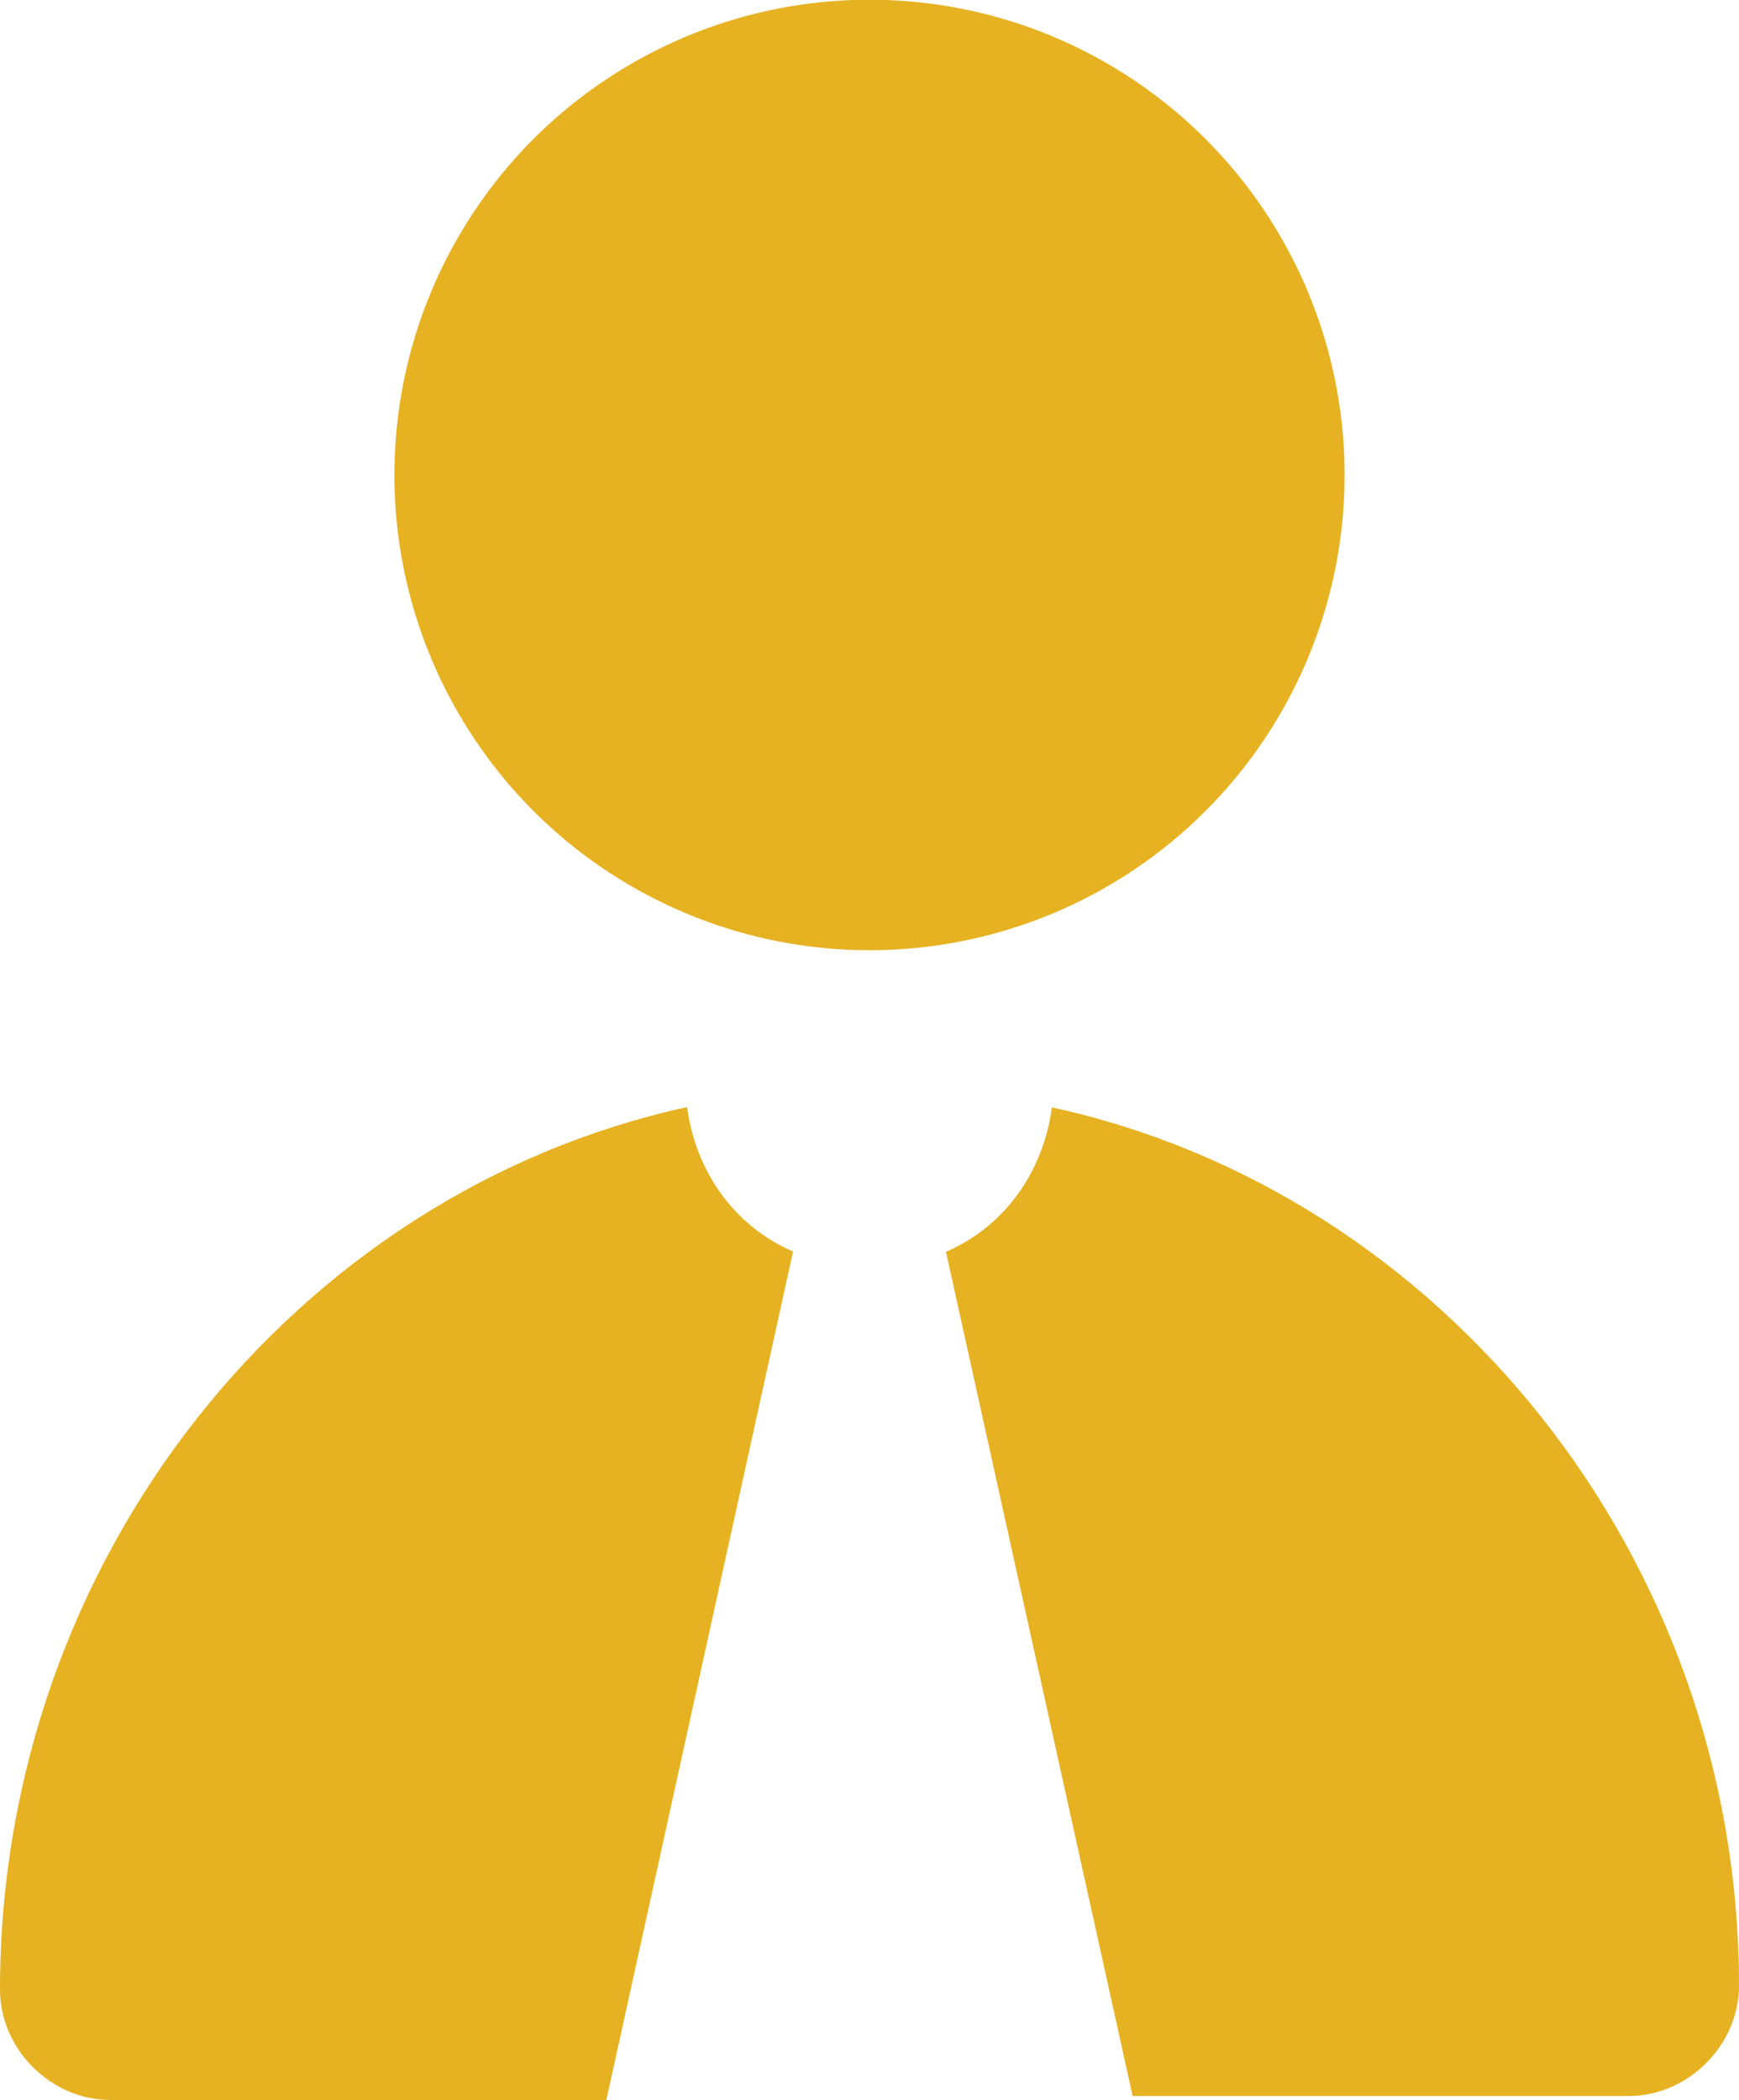
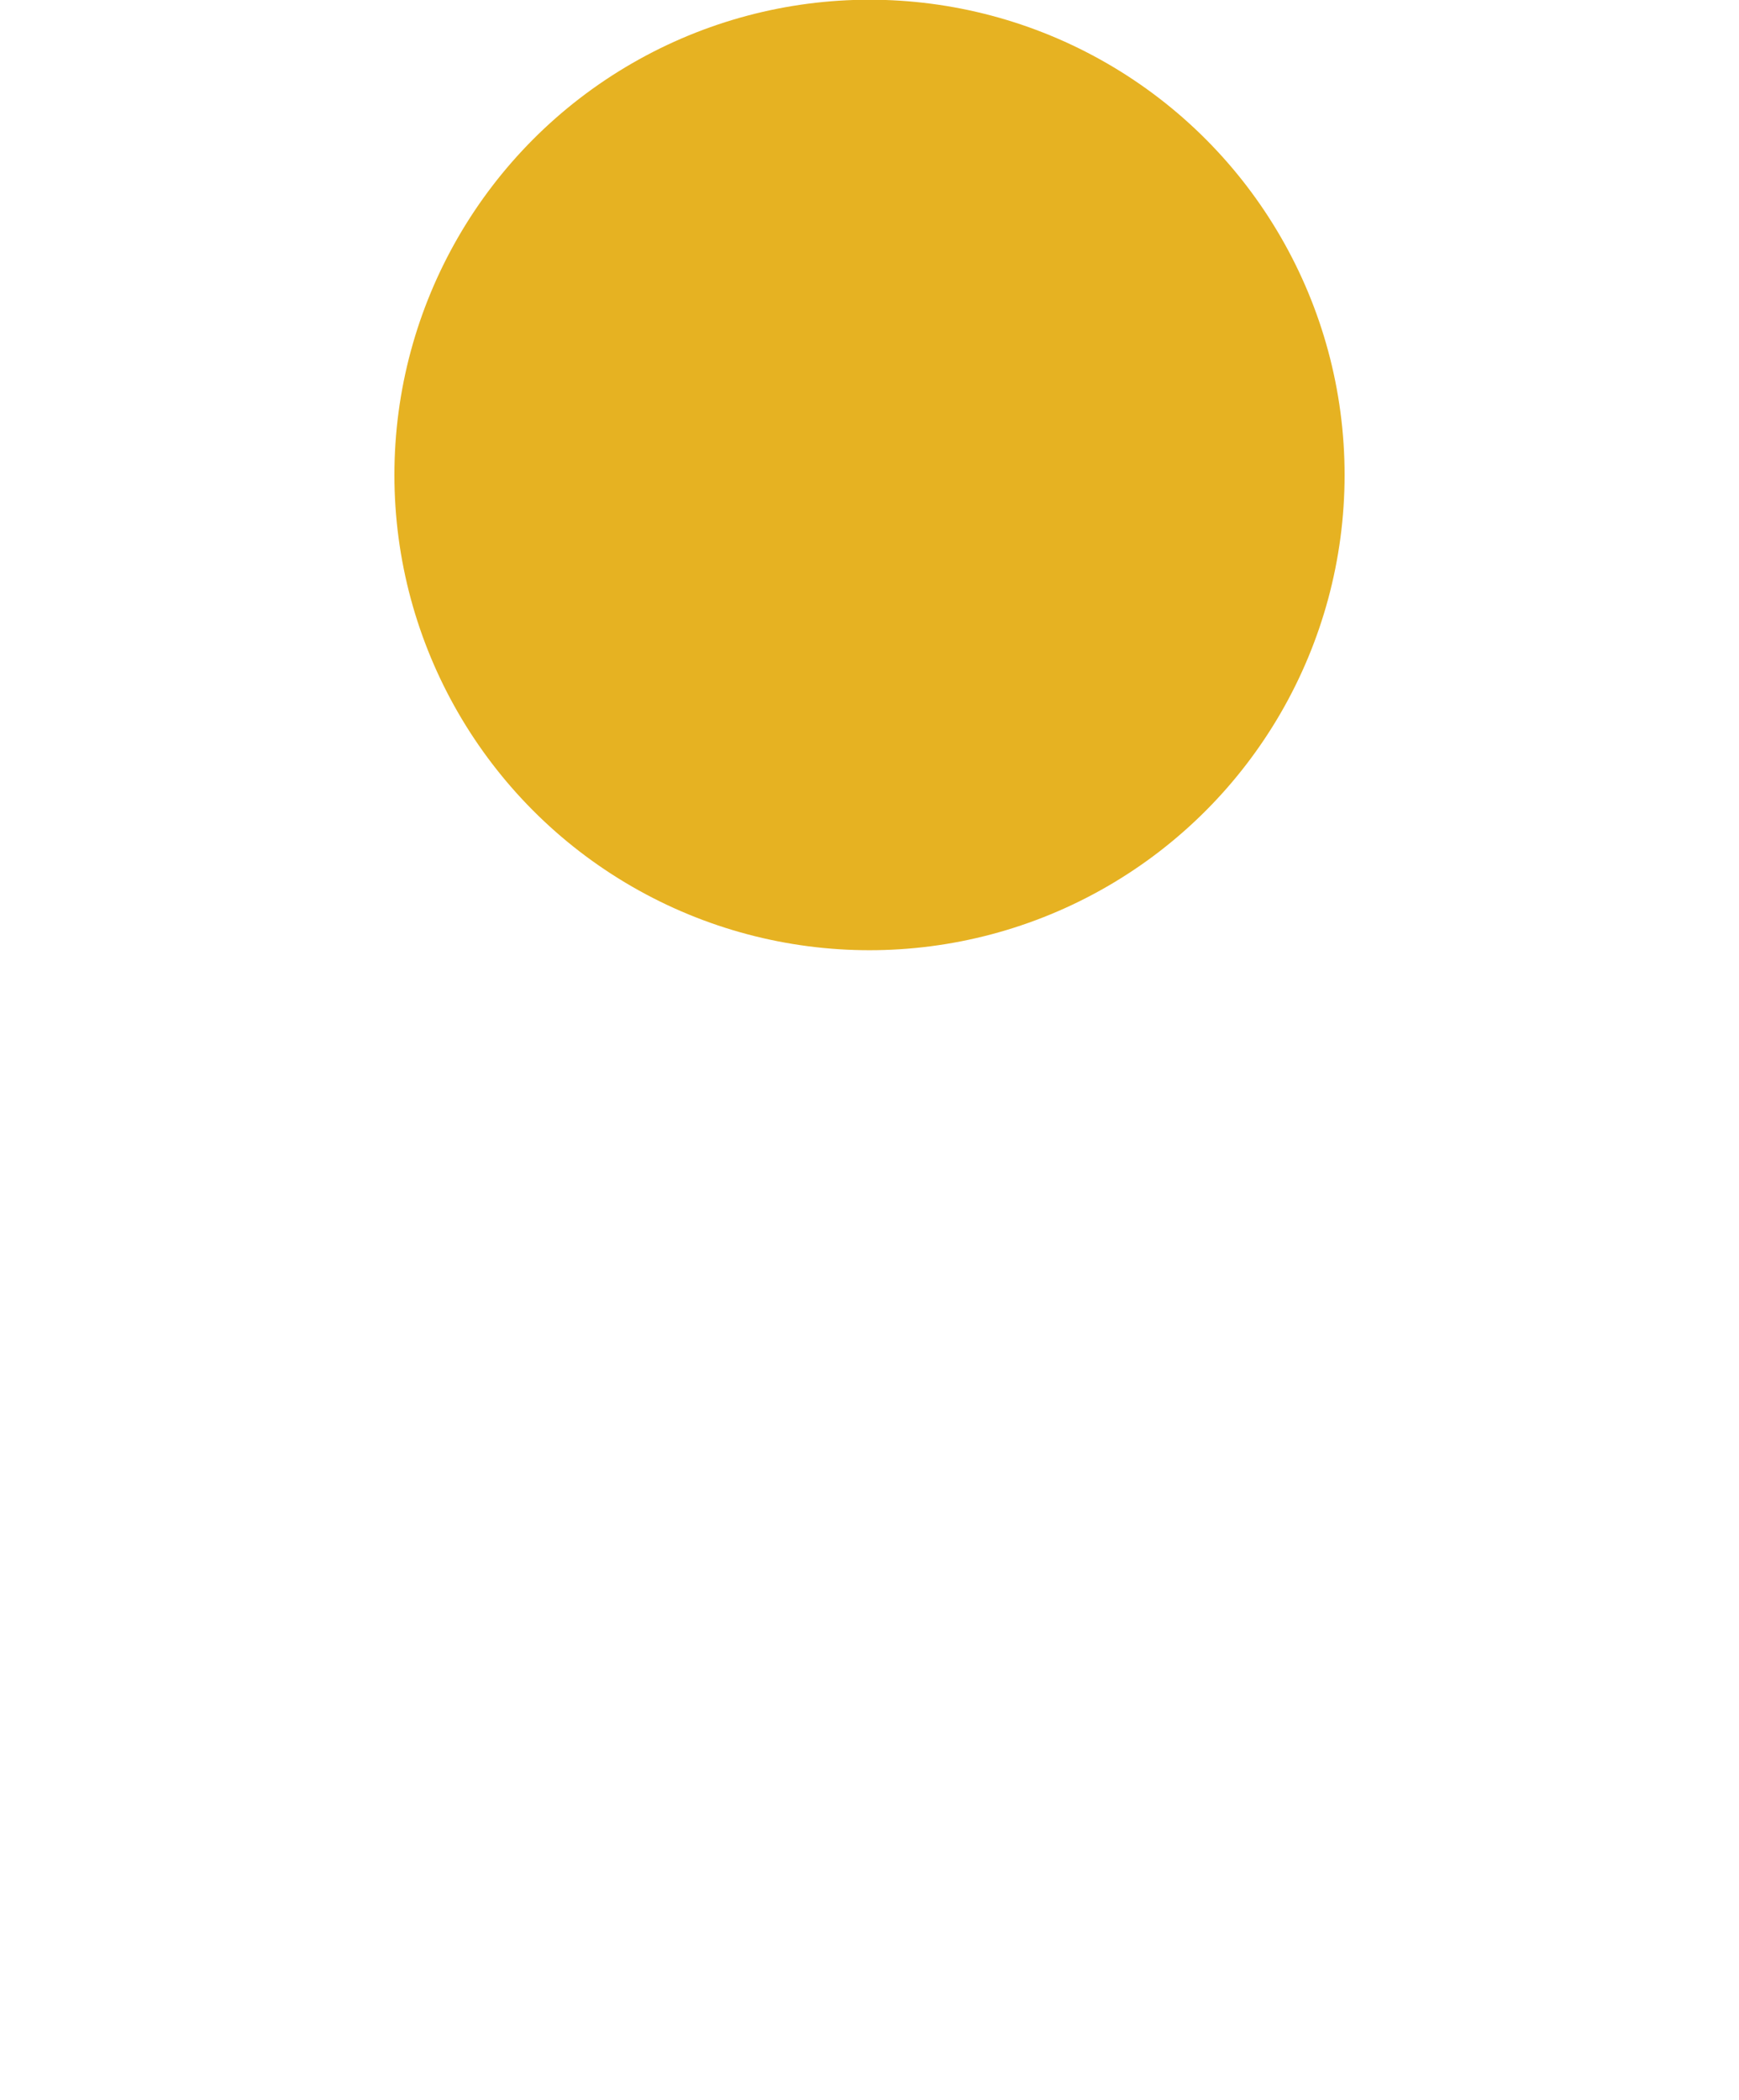
<svg xmlns="http://www.w3.org/2000/svg" version="1.1" id="Layer_1" x="0px" y="0px" viewBox="0 26.6 612 738.9" enable-background="new 0 26.6 612 738.9" xml:space="preserve">
  <g>
-     <path fill="#E6B222" d="M370.2,416.2c-3,22.4-16.4,41.8-37.3,50.8l65.7,297h174.6c20.9,0,38.8-17.9,38.8-38.8   C612,574.4,507.5,446,370.2,416.2z" />
-     <path fill="#E6B222" d="M279.1,466.9c-20.9-9-34.3-28.4-37.3-50.8C104.5,446,0,574.4,0,726.6c0,20.9,17.9,38.8,38.8,38.8h174.6   L279.1,466.9z" />
    <circle fill="#E6B222" cx="306" cy="193.7" r="167.2" />
  </g>
</svg>